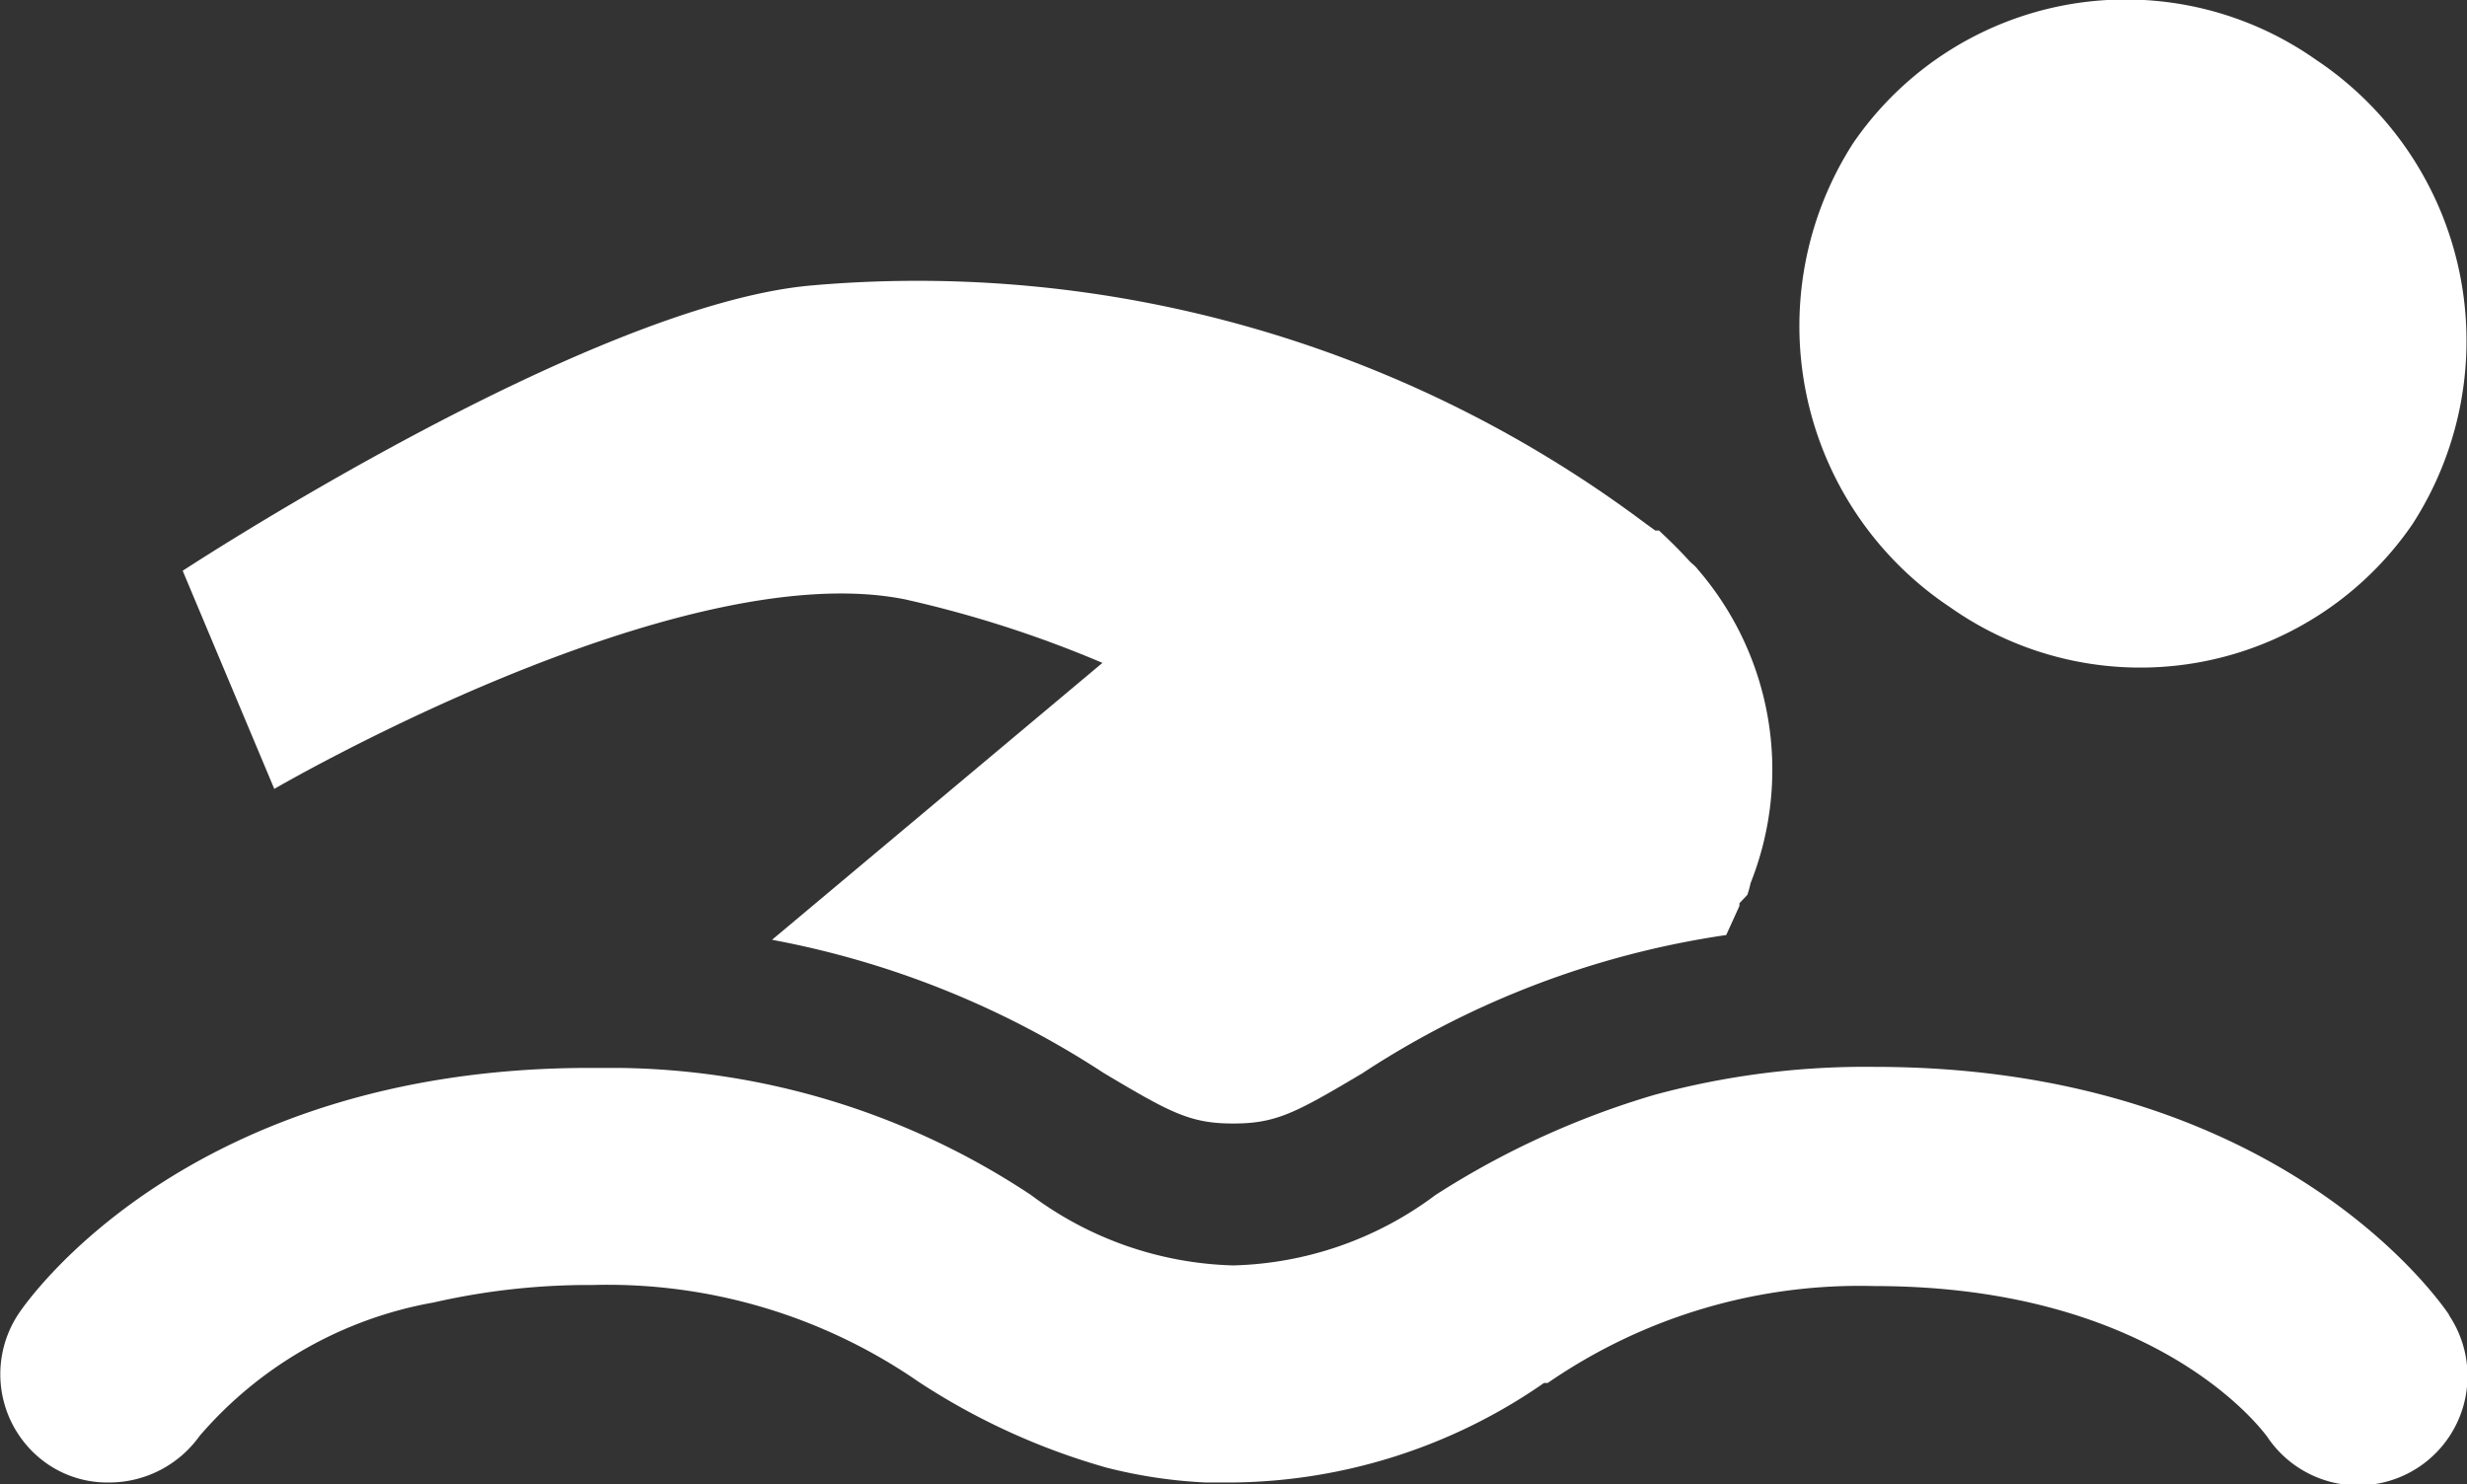
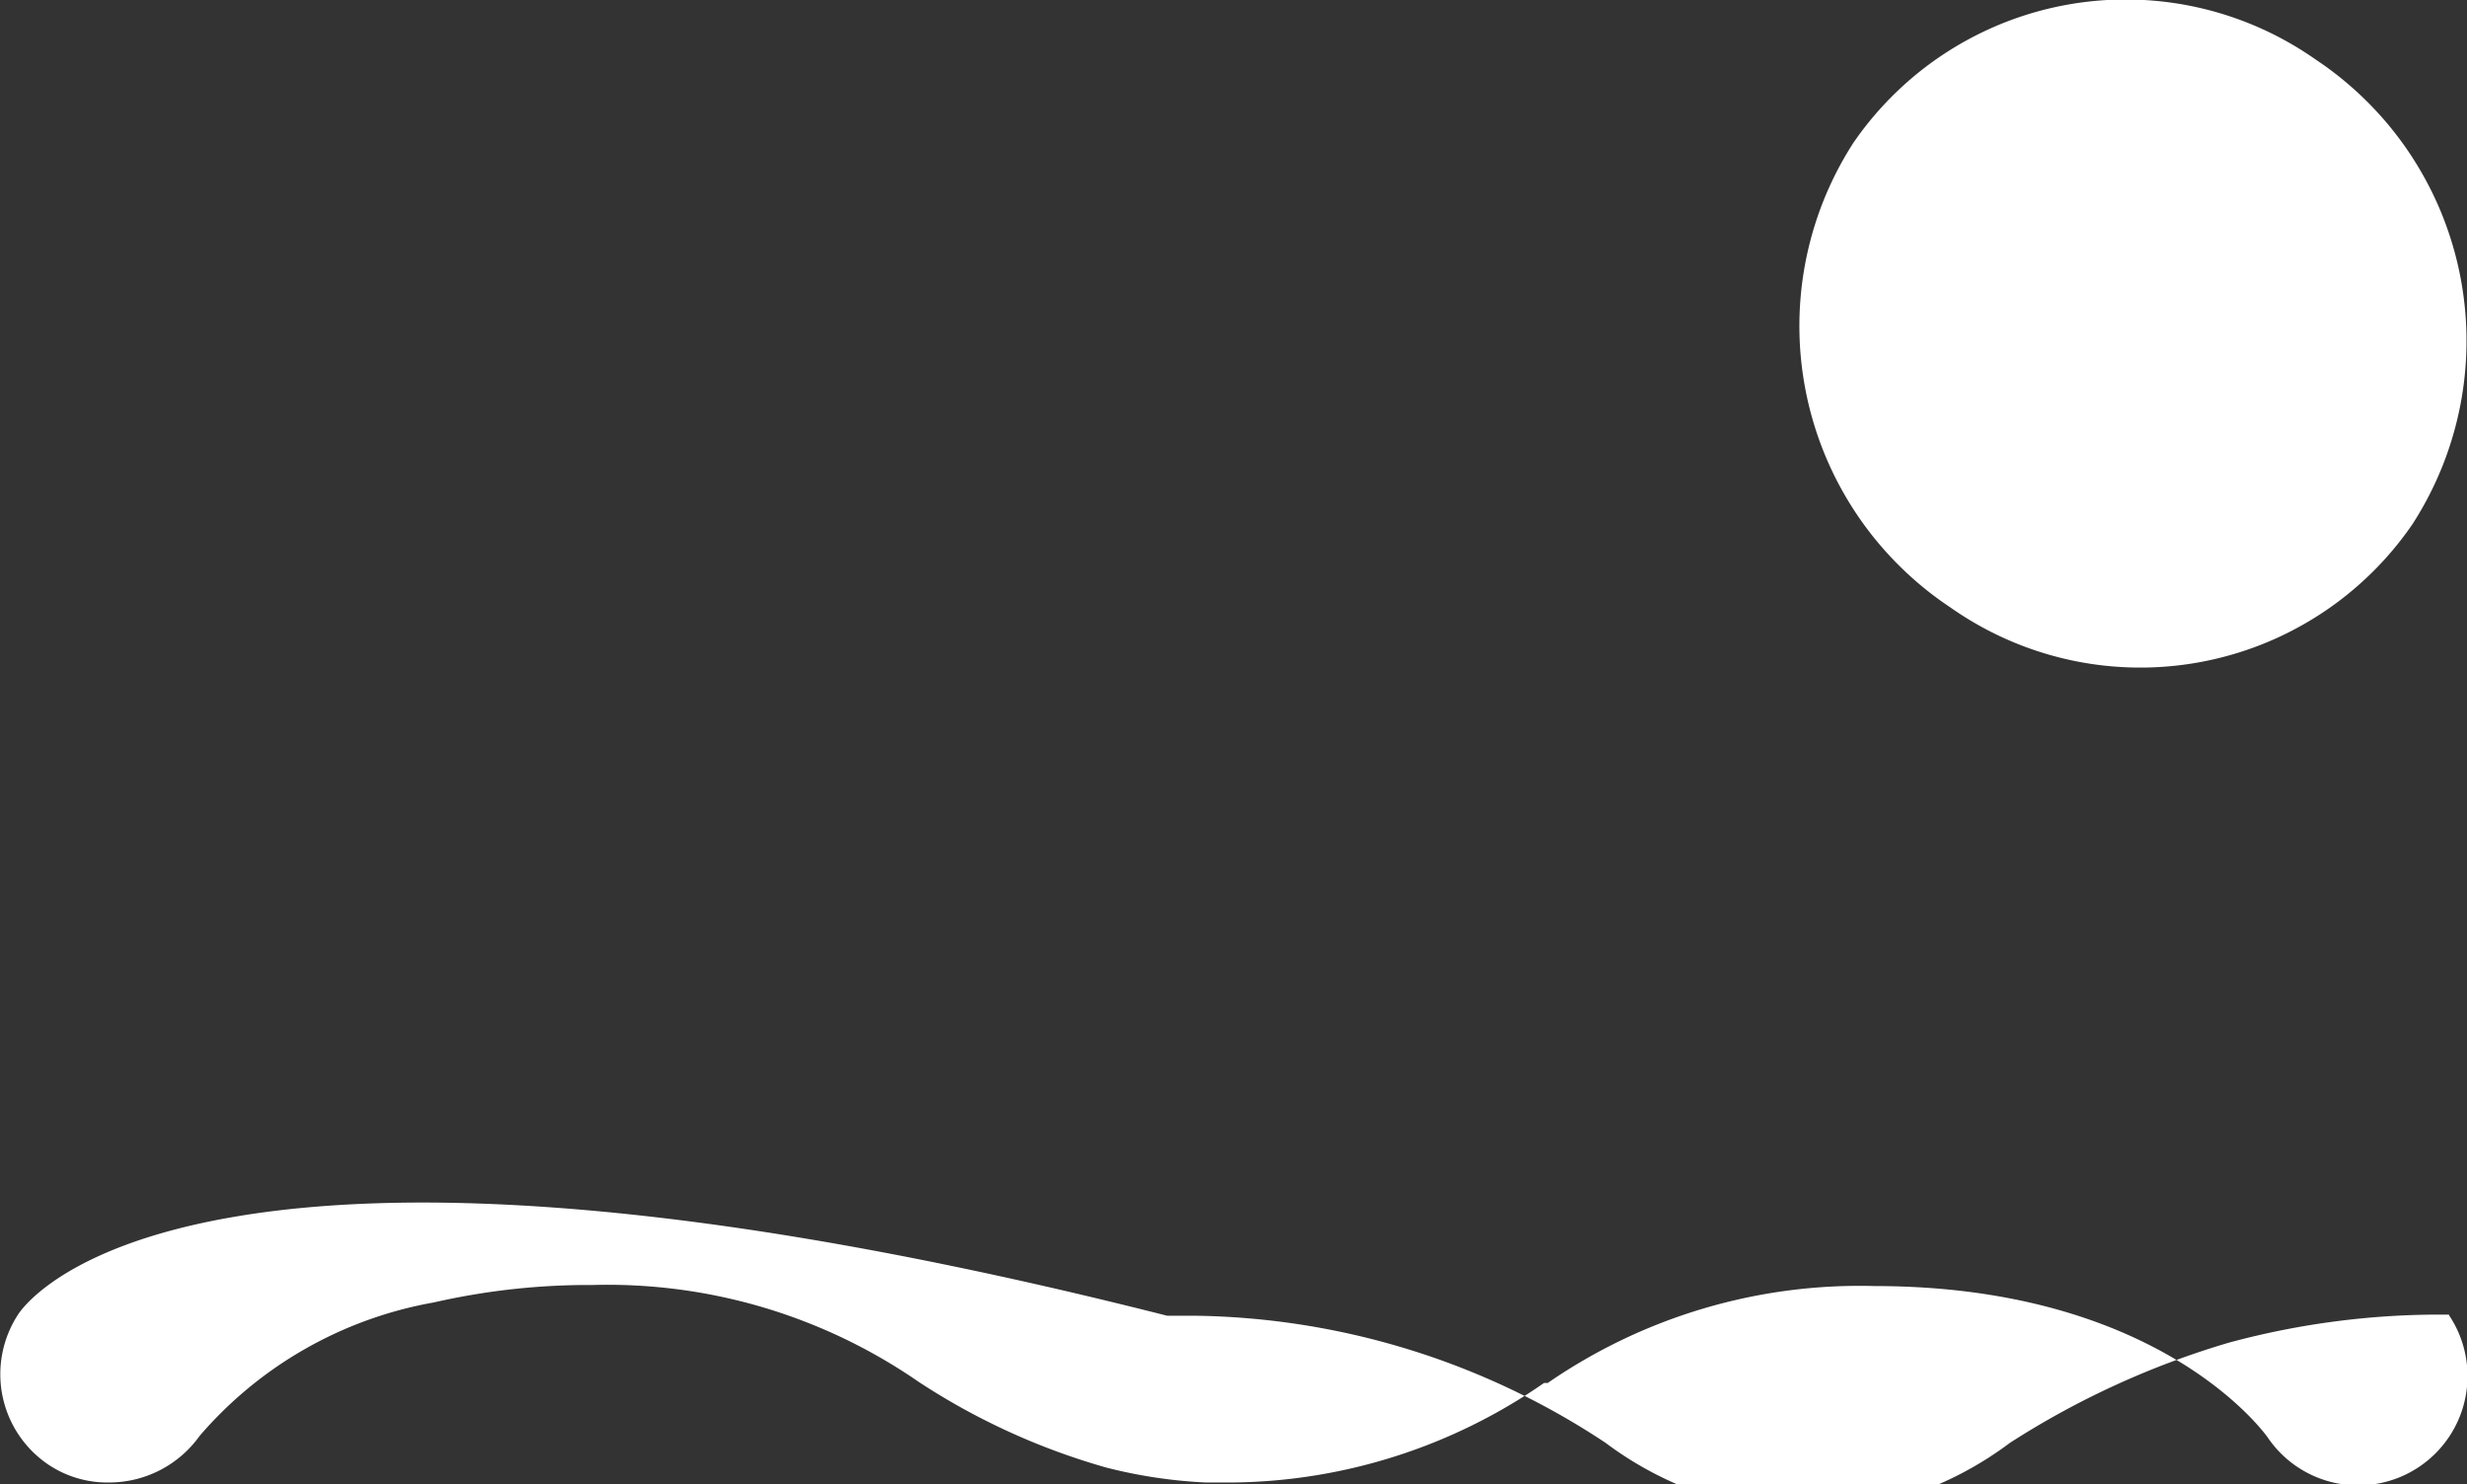
<svg xmlns="http://www.w3.org/2000/svg" id="Õ__1" data-name="Õº≤„_1" viewBox="0 0 46.59 28.03">
  <rect x="0" y="0" width="46.59" height="28.03" fill="#333333" stroke="none" />
  <defs>
    <style>.cls-1{fill:#fff;}</style>
  </defs>
  <title>icon11</title>
  <path class="cls-1" d="M36.83,11.47A6.23,6.23,0,0,0,45.56,9.9a6.38,6.38,0,0,0-1.82-8.77A6.24,6.24,0,0,0,35,2.7,6.38,6.38,0,0,0,36.83,11.47Z" />
-   <path class="cls-1" d="M17.09,11.32a21.59,21.59,0,0,1,3.73,1.2l-6.24,5.23a17.18,17.18,0,0,1,6.27,2.52c1.26.75,1.63.95,2.44.95s1.18-.2,2.44-.95a17,17,0,0,1,6.87-2.61l.25-.55,0-.05L33,16.9a1.8,1.8,0,0,0,.06-.22,5.79,5.79,0,0,0-1-5.93c-.05-.07-.12-.11-.17-.17-.21-.23-.41-.42-.56-.56l-.07,0-.18-.13A22.92,22.92,0,0,0,15.34,5.39c-4.22.36-11.89,5.39-11.89,5.39L5.18,14.9S12.79,10.46,17.09,11.32Z" />
-   <path class="cls-1" d="M46.25,24.83c-.13-.19-3.17-4.68-10.85-4.68a15.21,15.21,0,0,0-4.16.53,16,16,0,0,0-4.13,1.89,6.64,6.64,0,0,1-3.82,1.33,6.67,6.67,0,0,1-3.82-1.33,14.36,14.36,0,0,0-7.78-2.4l-.5,0C3.51,20.15.46,24.64.34,24.83a2.06,2.06,0,0,0,.57,2.83A2,2,0,0,0,2.06,28a2.1,2.1,0,0,0,1.71-.88,7.57,7.57,0,0,1,4.42-2.52,13.16,13.16,0,0,1,3-.33,10.33,10.33,0,0,1,6.16,1.83,12.82,12.82,0,0,0,3.55,1.62,9.31,9.31,0,0,0,1.87.28l.52,0a10.49,10.49,0,0,0,5.87-1.88l.07,0a10.37,10.37,0,0,1,6.17-1.83c5.3,0,7.3,2.69,7.42,2.85a2.06,2.06,0,0,0,3.43-2.3Z" />
+   <path class="cls-1" d="M46.25,24.83a15.21,15.21,0,0,0-4.16.53,16,16,0,0,0-4.13,1.89,6.64,6.64,0,0,1-3.82,1.33,6.67,6.67,0,0,1-3.82-1.33,14.36,14.36,0,0,0-7.78-2.4l-.5,0C3.51,20.15.46,24.64.34,24.83a2.06,2.06,0,0,0,.57,2.83A2,2,0,0,0,2.06,28a2.1,2.1,0,0,0,1.71-.88,7.57,7.57,0,0,1,4.42-2.52,13.16,13.16,0,0,1,3-.33,10.33,10.33,0,0,1,6.16,1.83,12.82,12.82,0,0,0,3.55,1.62,9.31,9.31,0,0,0,1.87.28l.52,0a10.49,10.49,0,0,0,5.87-1.88l.07,0a10.37,10.37,0,0,1,6.17-1.83c5.3,0,7.3,2.69,7.42,2.85a2.06,2.06,0,0,0,3.43-2.3Z" />
</svg>